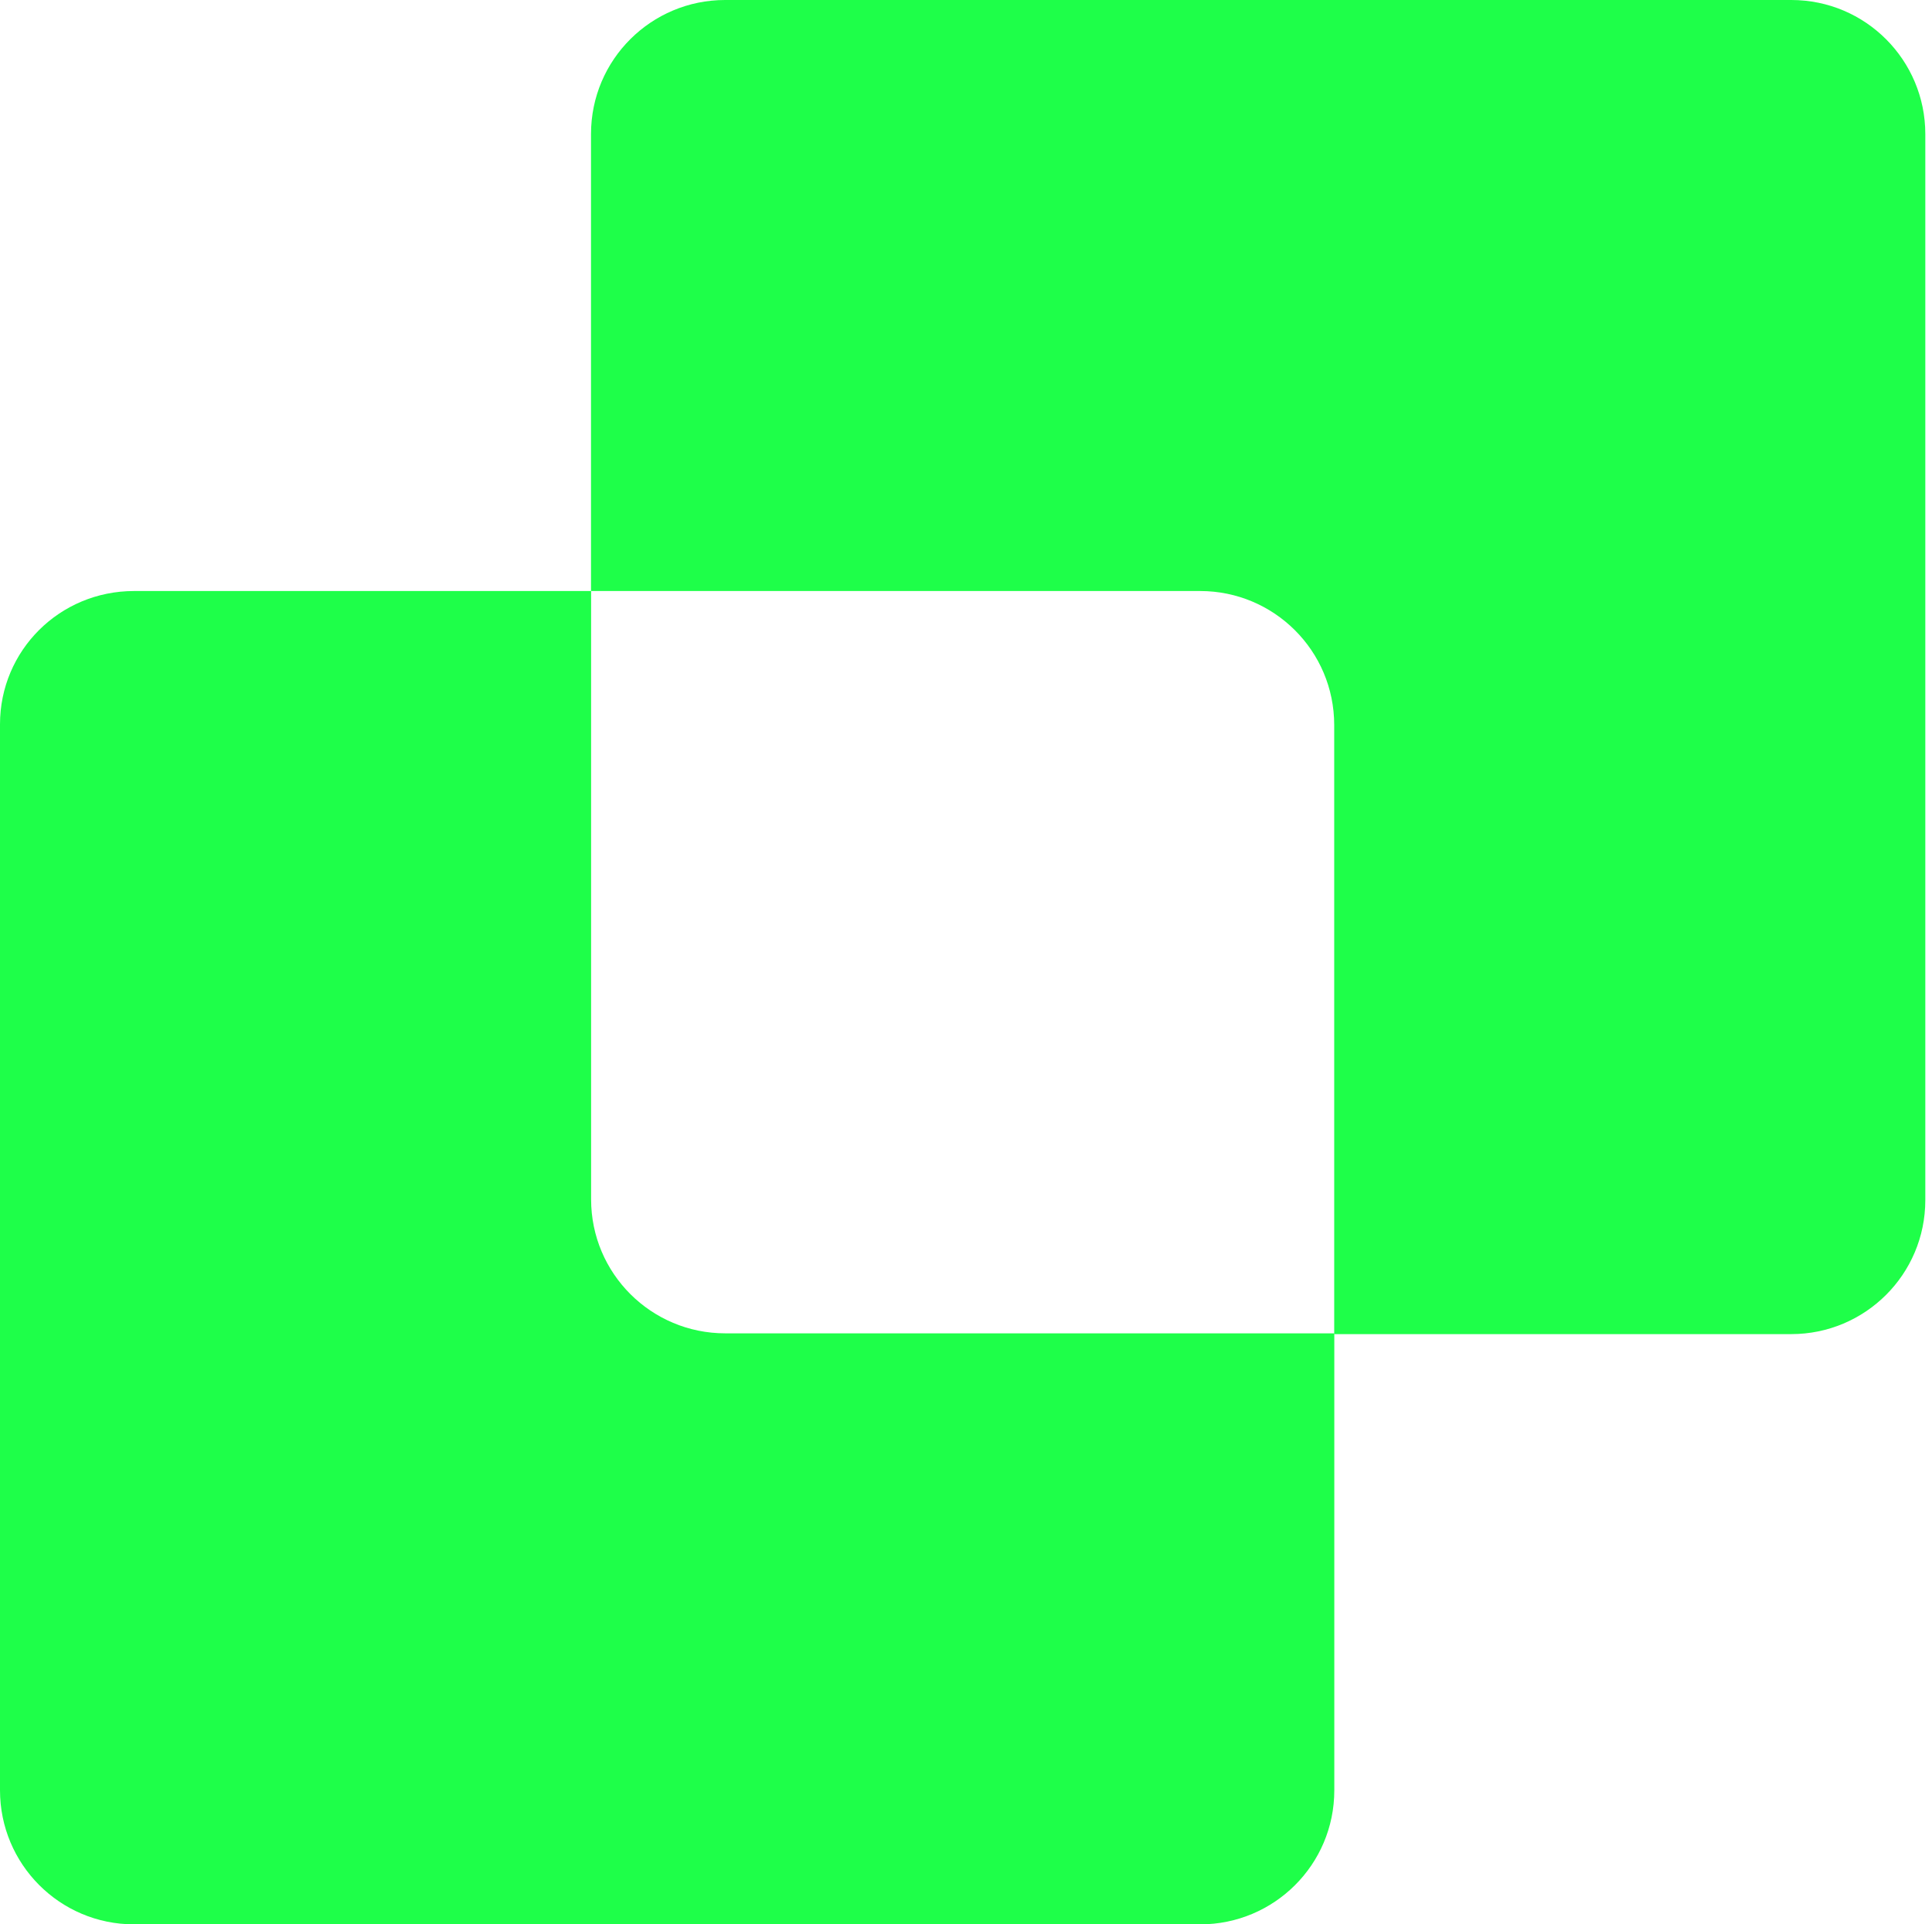
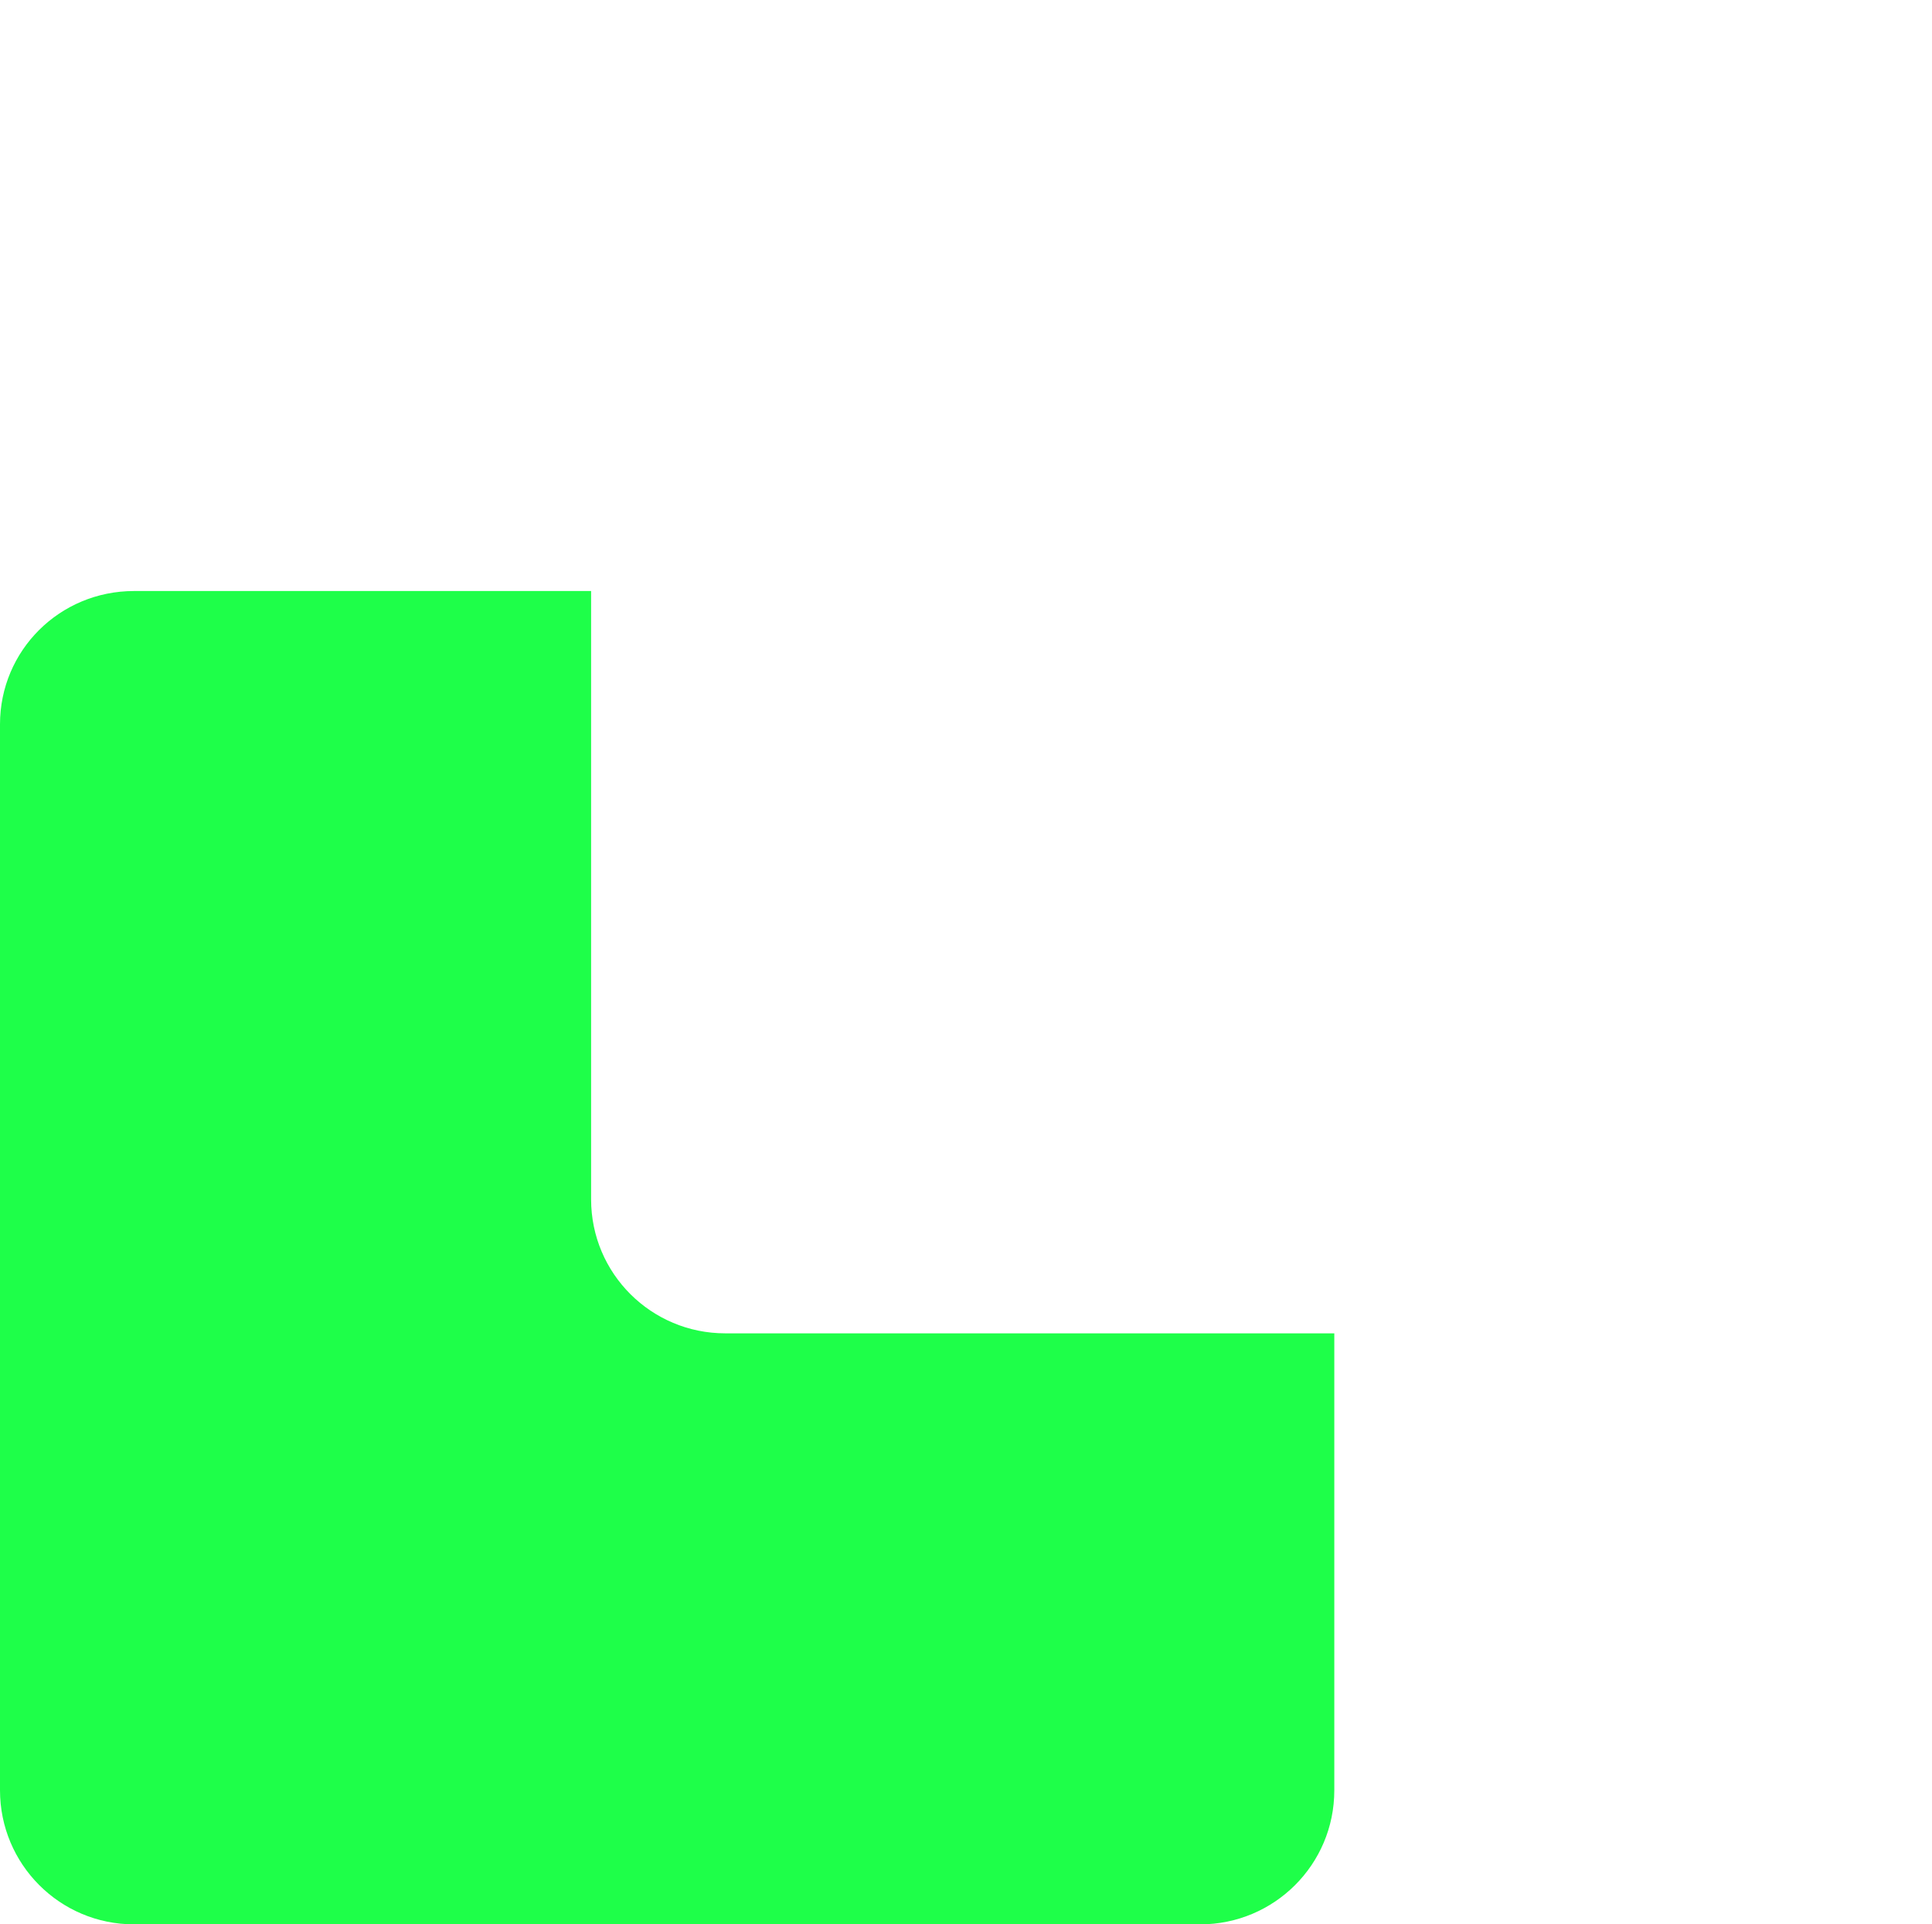
<svg xmlns="http://www.w3.org/2000/svg" width="262" height="261" viewBox="0 0 262 261" fill="none">
  <path d="M80.16 80.16H18.18C8.08 80.16 0 88.24 0 98.234V242.82C0 252.814 8.08 261 18.18 261H162.766C172.76 261 180.946 252.92 180.946 242.82V180.84H98.34C88.347 180.84 80.16 172.76 80.16 162.66V80.054V80.16Z" fill="#1EFF49" />
-   <path d="M242.914 0H98.327C88.334 0 80.147 8.08 80.147 18.18V80.16H162.753C172.747 80.16 180.933 88.24 180.933 98.34V180.946H242.914C252.907 180.946 261.093 172.866 261.093 162.766V18.18C261.093 8.186 253.014 0 242.914 0Z" fill="#1EFF49" />
</svg>